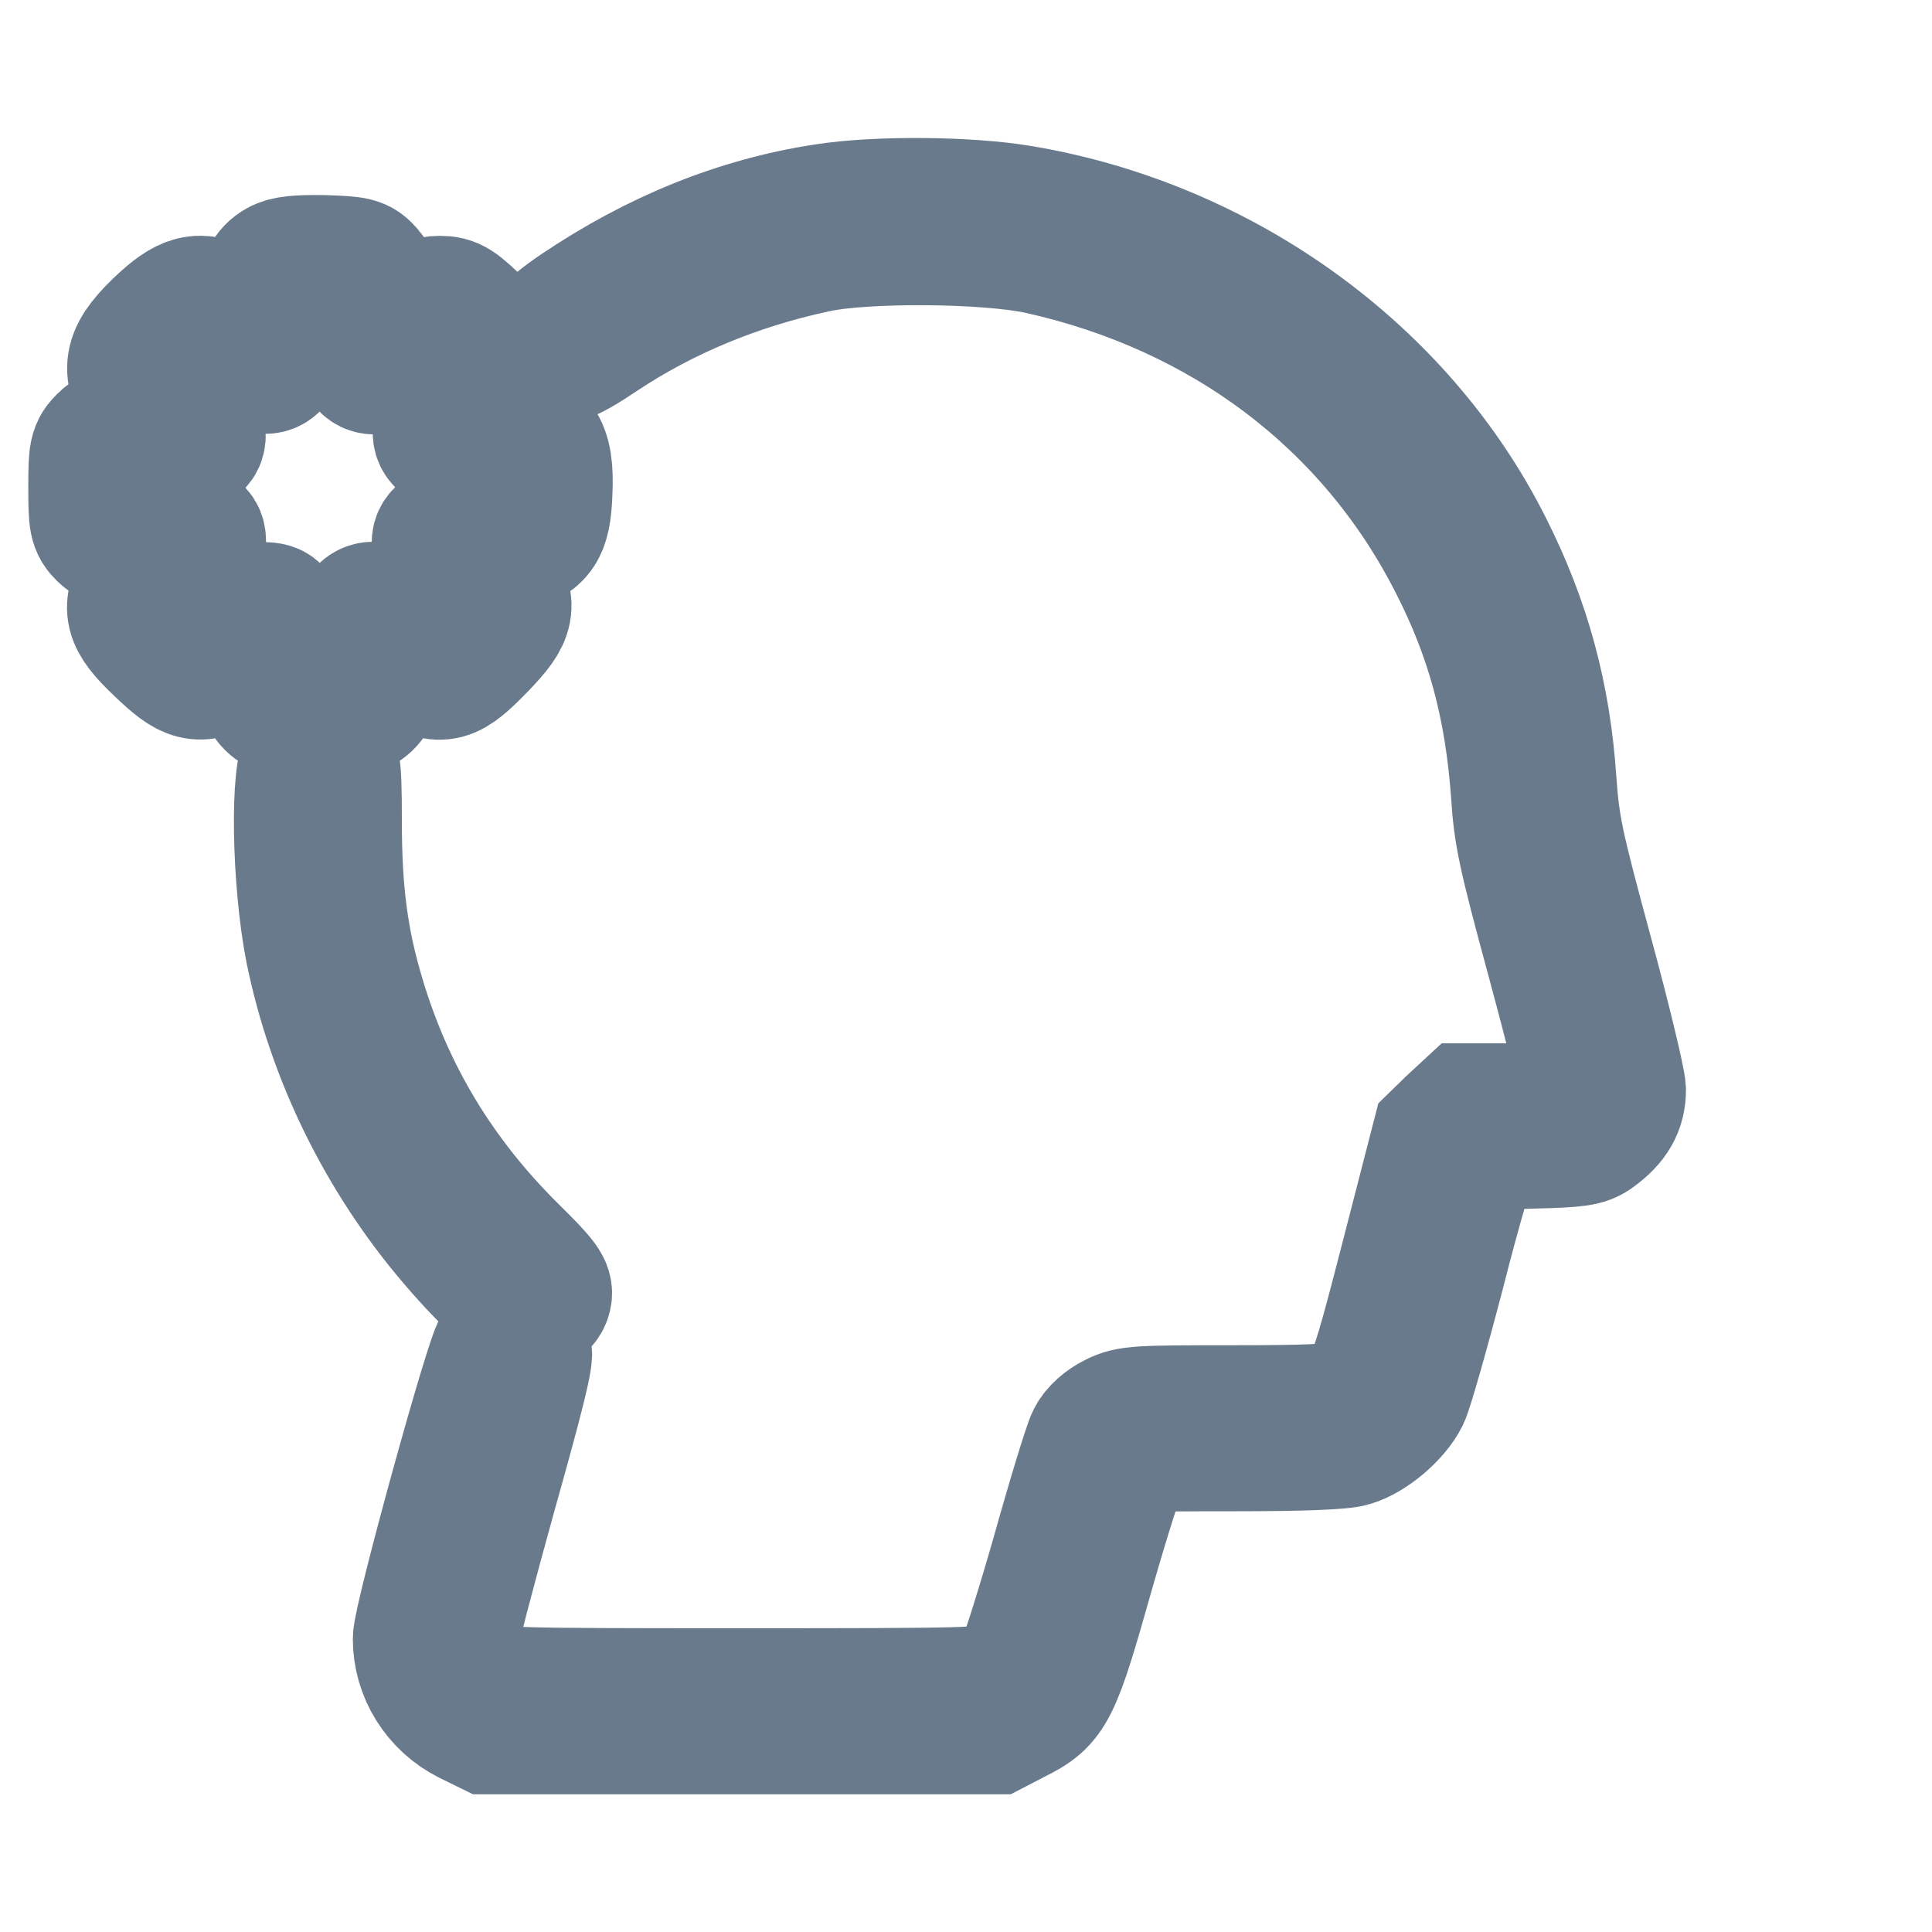
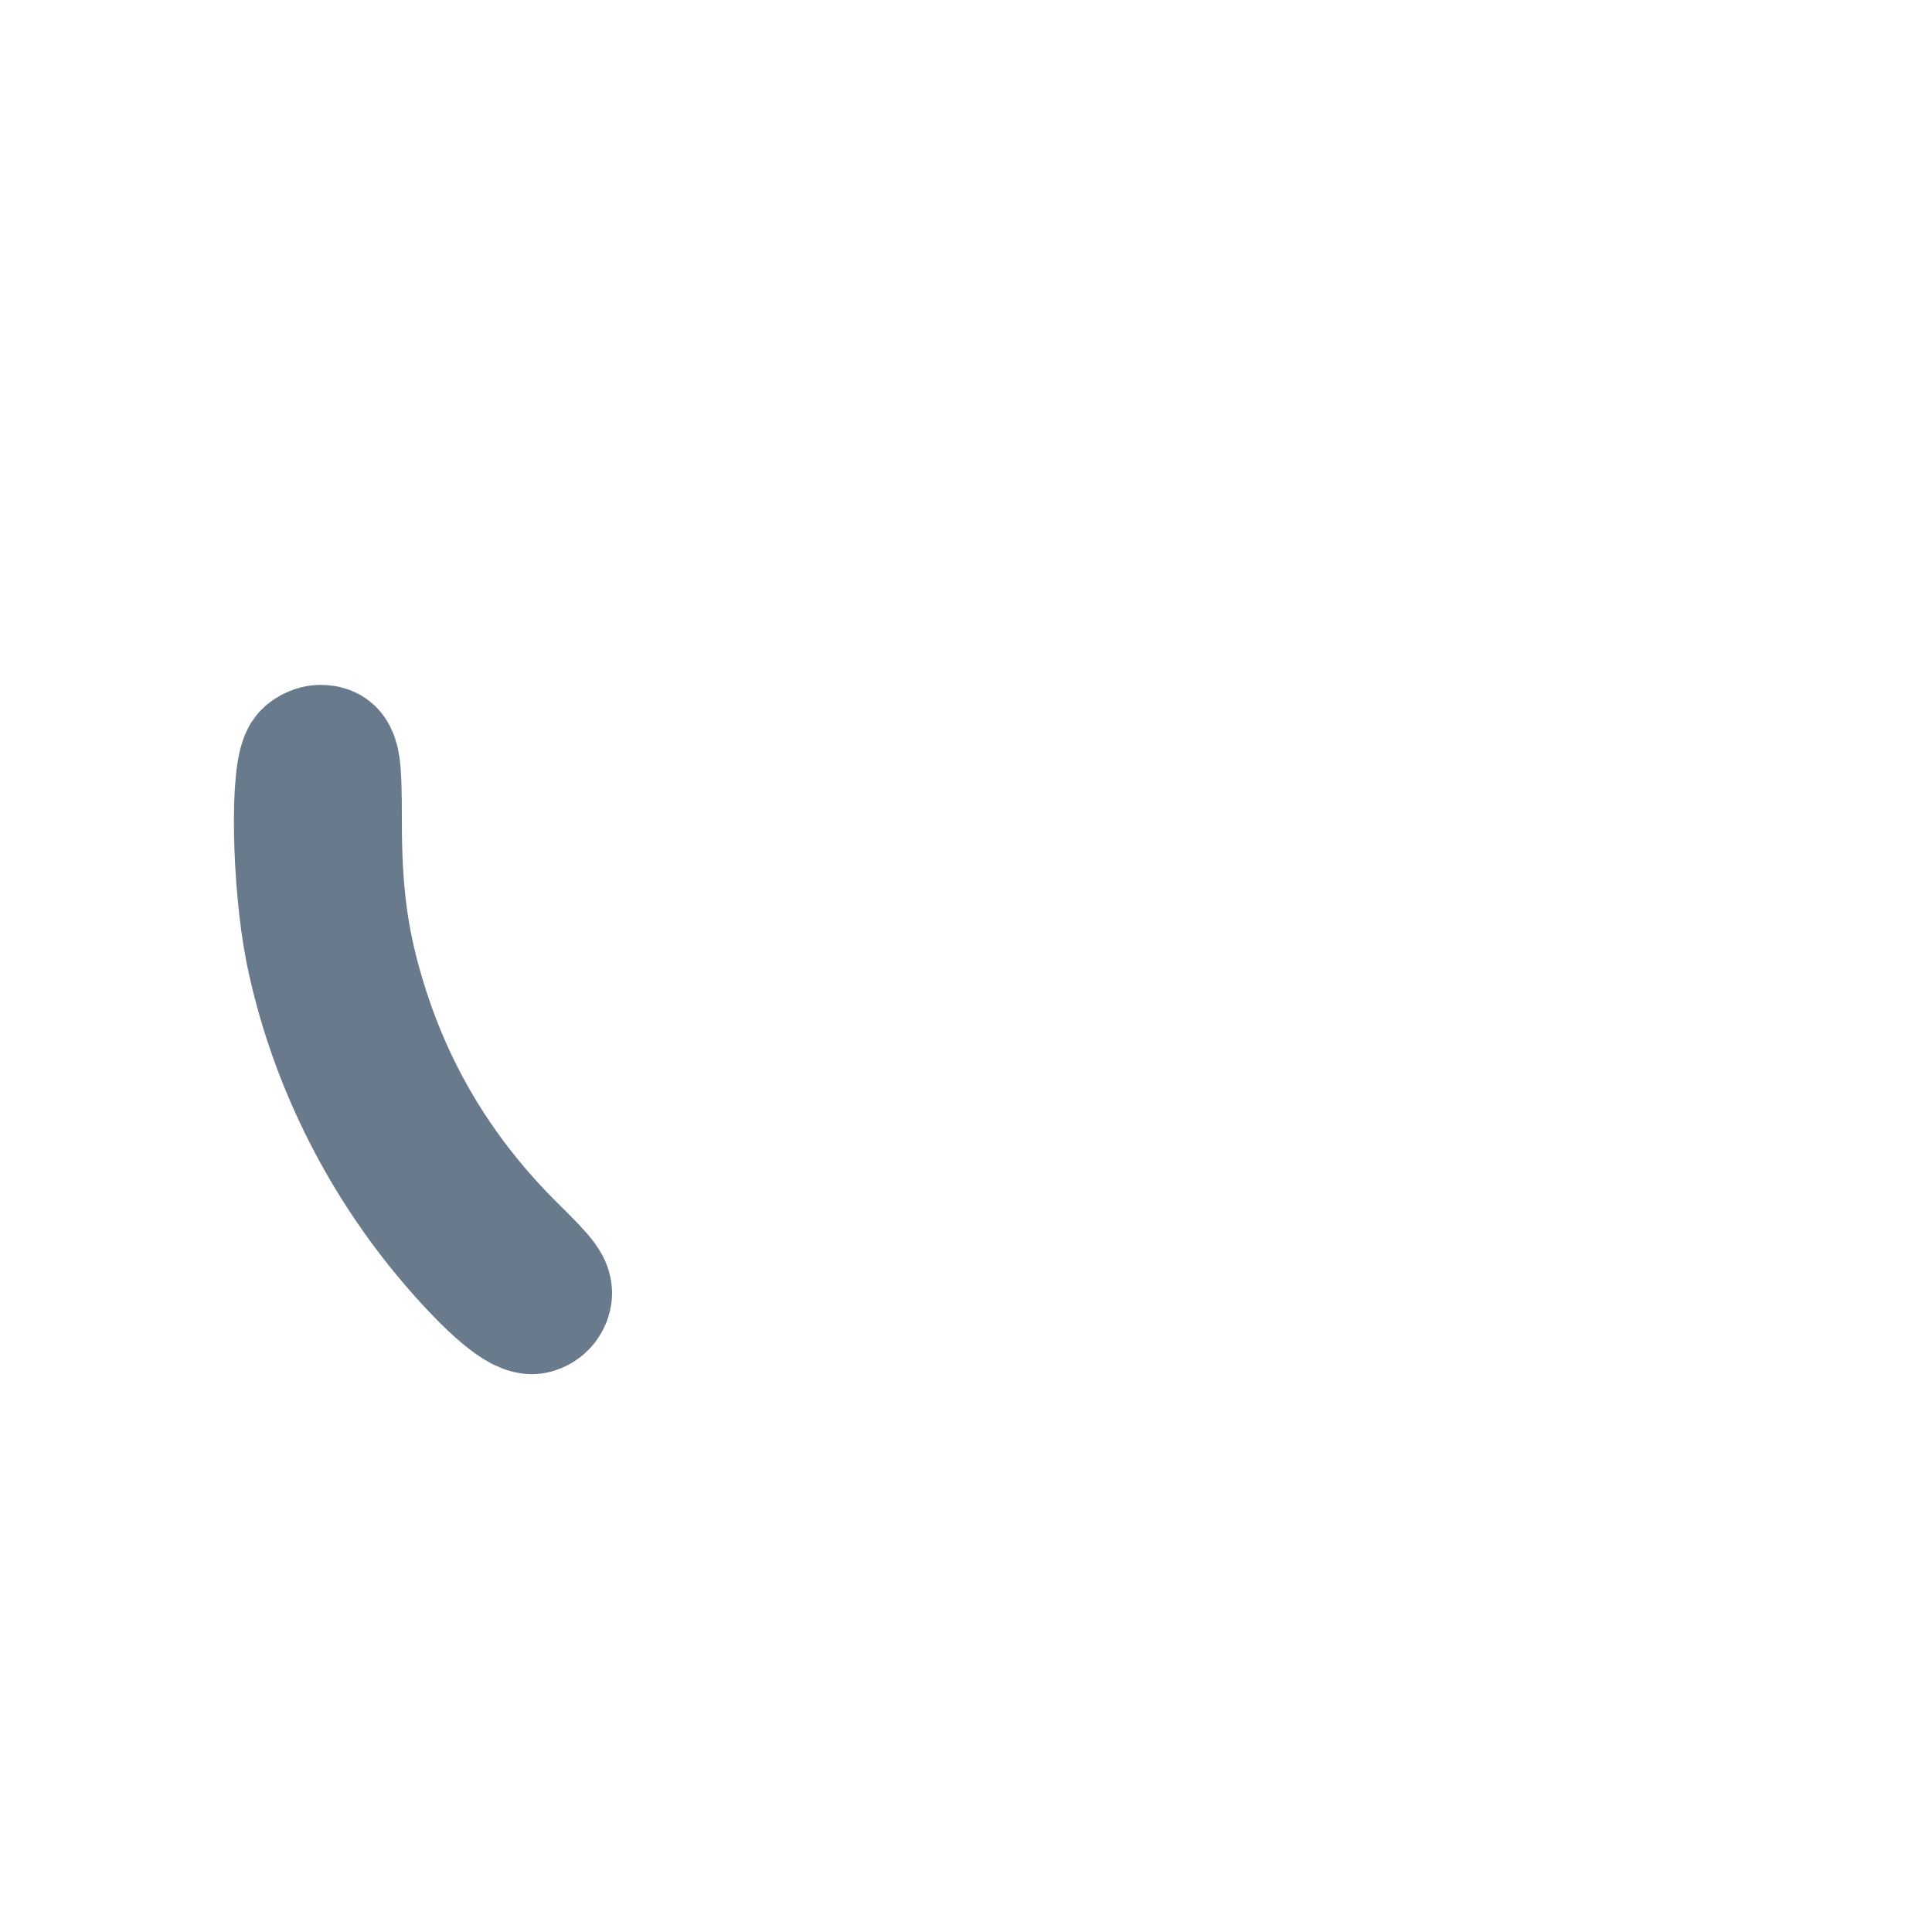
<svg xmlns="http://www.w3.org/2000/svg" version="1.0" width="512pt" height="512pt" viewBox="0 0 512 512" preserveAspectRatio="xMidYMid meet">
  <g transform="translate(0,512) scale(0.1,-0.1)" fill="#697a8d" stroke="#697a8d" stroke-width="350">
-     <path d="M2185 4564 c-228 -35 -445 -123 -653 -263 -84 -57 -106 -87 -82 -116 21 -26 49 -17 143 46 164 109 357 190 567 235 130 29 458 26 595 -4 490 -109 881 -404 1099 -832 99 -193 149 -378 166 -610 7 -111 18 -162 94 -442 47 -174 86 -328 86 -342 0 -46 -31 -56 -178 -56 l-133 0 -40 -37 -39 -38 -83 -322 c-89 -345 -95 -360 -164 -389 -25 -11 -96 -14 -300 -14 -247 0 -270 -1 -308 -20 -25 -12 -49 -33 -59 -53 -9 -17 -52 -157 -95 -311 -44 -153 -87 -290 -98 -305 -11 -14 -35 -34 -54 -43 -31 -17 -85 -18 -684 -18 -614 0 -652 1 -685 19 -41 21 -80 83 -80 126 0 16 46 191 101 389 74 263 99 364 92 375 -13 21 -57 26 -71 8 -21 -25 -212 -719 -212 -770 0 -89 51 -171 133 -212 l51 -25 671 0 671 0 54 28 c94 47 104 67 196 393 46 160 91 300 100 310 16 18 36 19 287 19 176 0 283 4 308 12 49 14 114 69 138 117 10 20 53 171 96 336 42 165 84 308 92 317 12 14 39 17 153 20 121 3 142 6 166 24 48 35 67 70 67 116 -1 24 -40 187 -88 363 -79 291 -87 332 -96 453 -15 226 -68 422 -169 622 -232 462 -700 800 -1233 890 -142 24 -382 26 -522 4z" />
-     <path d="M739 4415 c-27 -15 -40 -40 -59 -113 l-11 -43 -53 31 c-80 45 -112 41 -181 -21 -93 -86 -103 -126 -50 -209 14 -22 25 -43 25 -48 0 -5 -24 -14 -54 -21 -33 -7 -64 -22 -80 -38 -24 -24 -26 -32 -26 -125 0 -91 2 -101 24 -123 21 -21 81 -45 113 -45 25 0 23 -21 -8 -75 -43 -77 -37 -105 44 -182 81 -78 103 -83 179 -44 32 17 60 31 63 31 2 0 12 -27 21 -60 24 -88 44 -100 159 -100 114 0 137 14 161 98 9 31 18 59 20 61 2 2 31 -11 64 -28 81 -43 100 -38 184 49 78 81 82 104 35 186 l-30 54 60 16 c89 25 105 47 109 148 6 125 -20 160 -130 181 -21 4 -38 9 -38 11 0 2 14 28 30 57 47 84 42 108 -38 189 -61 60 -73 68 -107 68 -25 0 -55 -10 -87 -30 -26 -16 -50 -30 -52 -30 -1 0 -8 25 -15 55 -7 31 -23 68 -36 83 -22 25 -29 27 -117 30 -67 1 -100 -2 -119 -13z m181 -117 c46 -180 47 -180 162 -113 l81 47 44 -44 44 -44 -46 -79 c-69 -116 -68 -118 113 -165 l43 -11 -3 -62 -3 -62 -83 -22 c-89 -23 -112 -36 -112 -62 0 -9 20 -50 45 -91 l44 -75 -41 -42 c-23 -24 -45 -43 -49 -43 -4 0 -38 18 -75 40 -100 58 -122 54 -143 -27 -6 -24 -16 -61 -21 -83 l-11 -40 -63 0 -63 0 -24 93 c-23 87 -26 92 -52 95 -19 2 -50 -10 -97 -37 -38 -23 -72 -41 -76 -41 -12 0 -84 73 -84 85 0 6 18 41 40 79 22 37 40 79 40 92 0 28 -17 36 -123 62 l-68 16 3 65 3 64 80 21 c44 12 86 25 93 29 21 14 13 50 -28 121 -22 37 -40 74 -40 80 0 7 18 29 40 51 l39 38 82 -47 c107 -63 118 -59 149 56 12 46 24 86 27 91 2 4 31 7 63 7 l59 0 11 -42z" />
    <path d="M817 3116 c-33 -33 -28 -332 8 -513 57 -280 189 -550 379 -772 101 -118 180 -185 211 -177 15 4 27 16 31 31 5 22 -6 38 -87 118 -196 193 -331 416 -408 676 -44 147 -61 277 -61 463 0 169 -4 188 -41 188 -10 0 -24 -6 -32 -14z" />
  </g>
</svg>